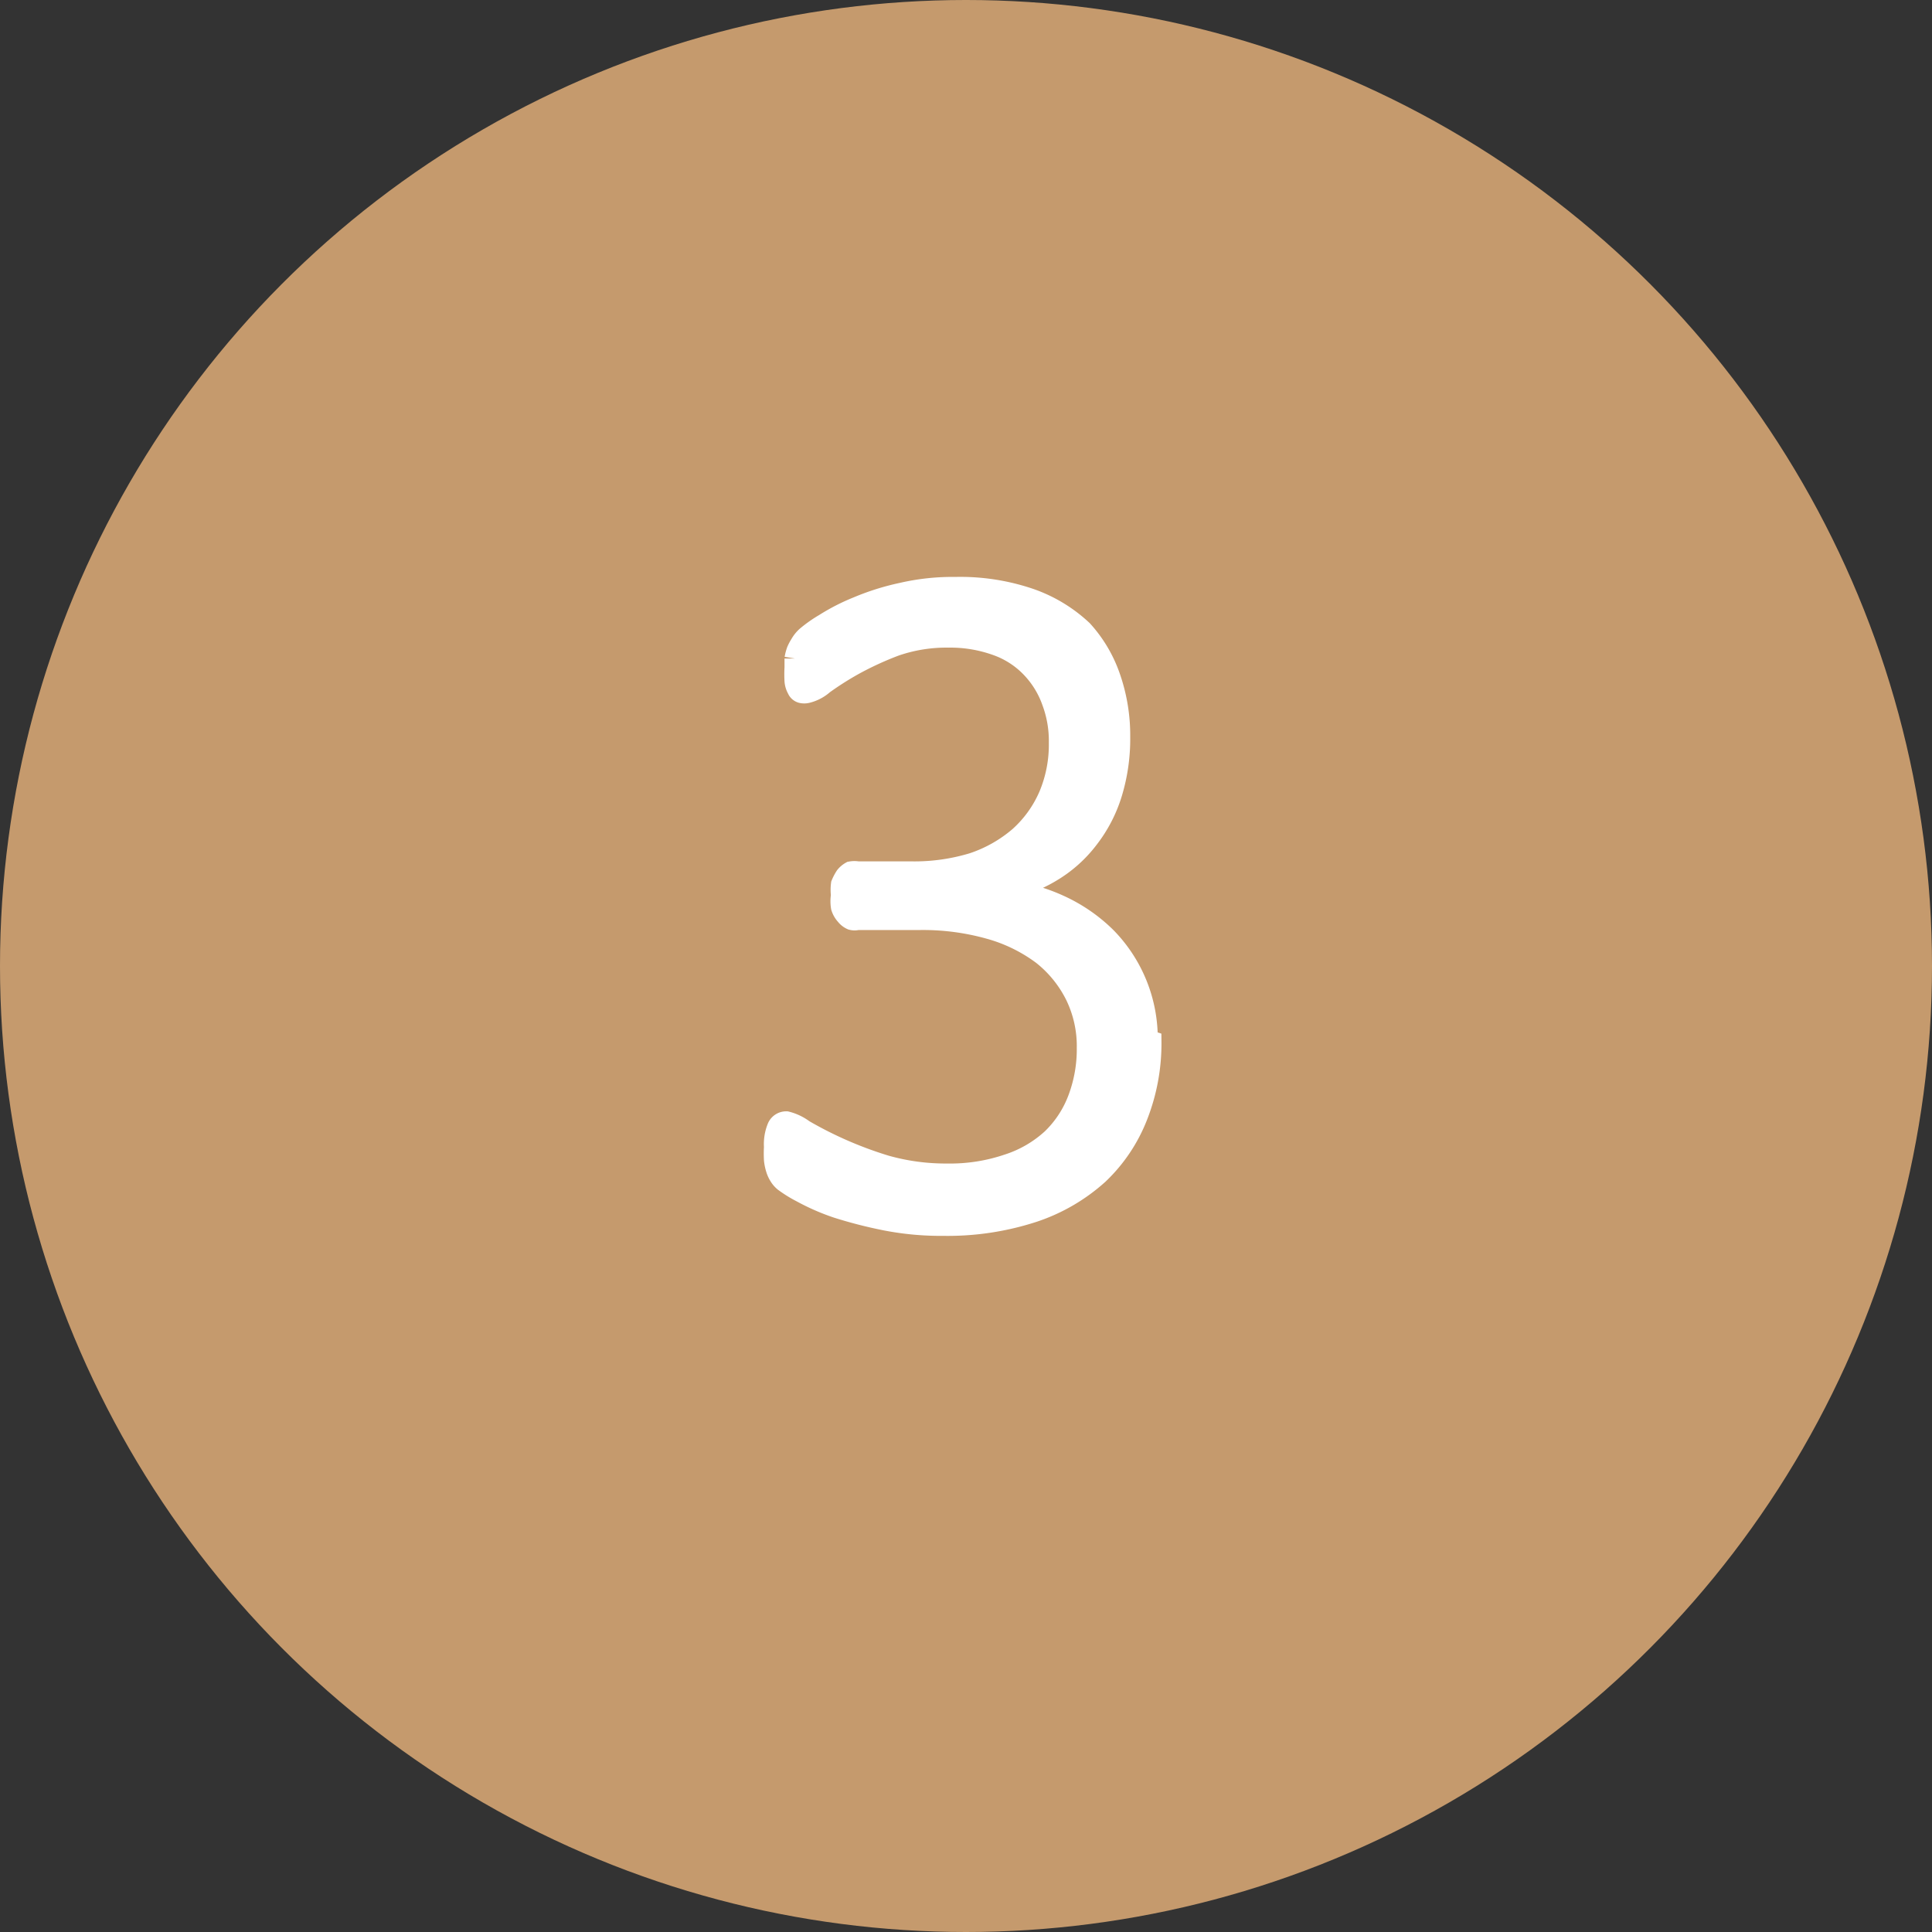
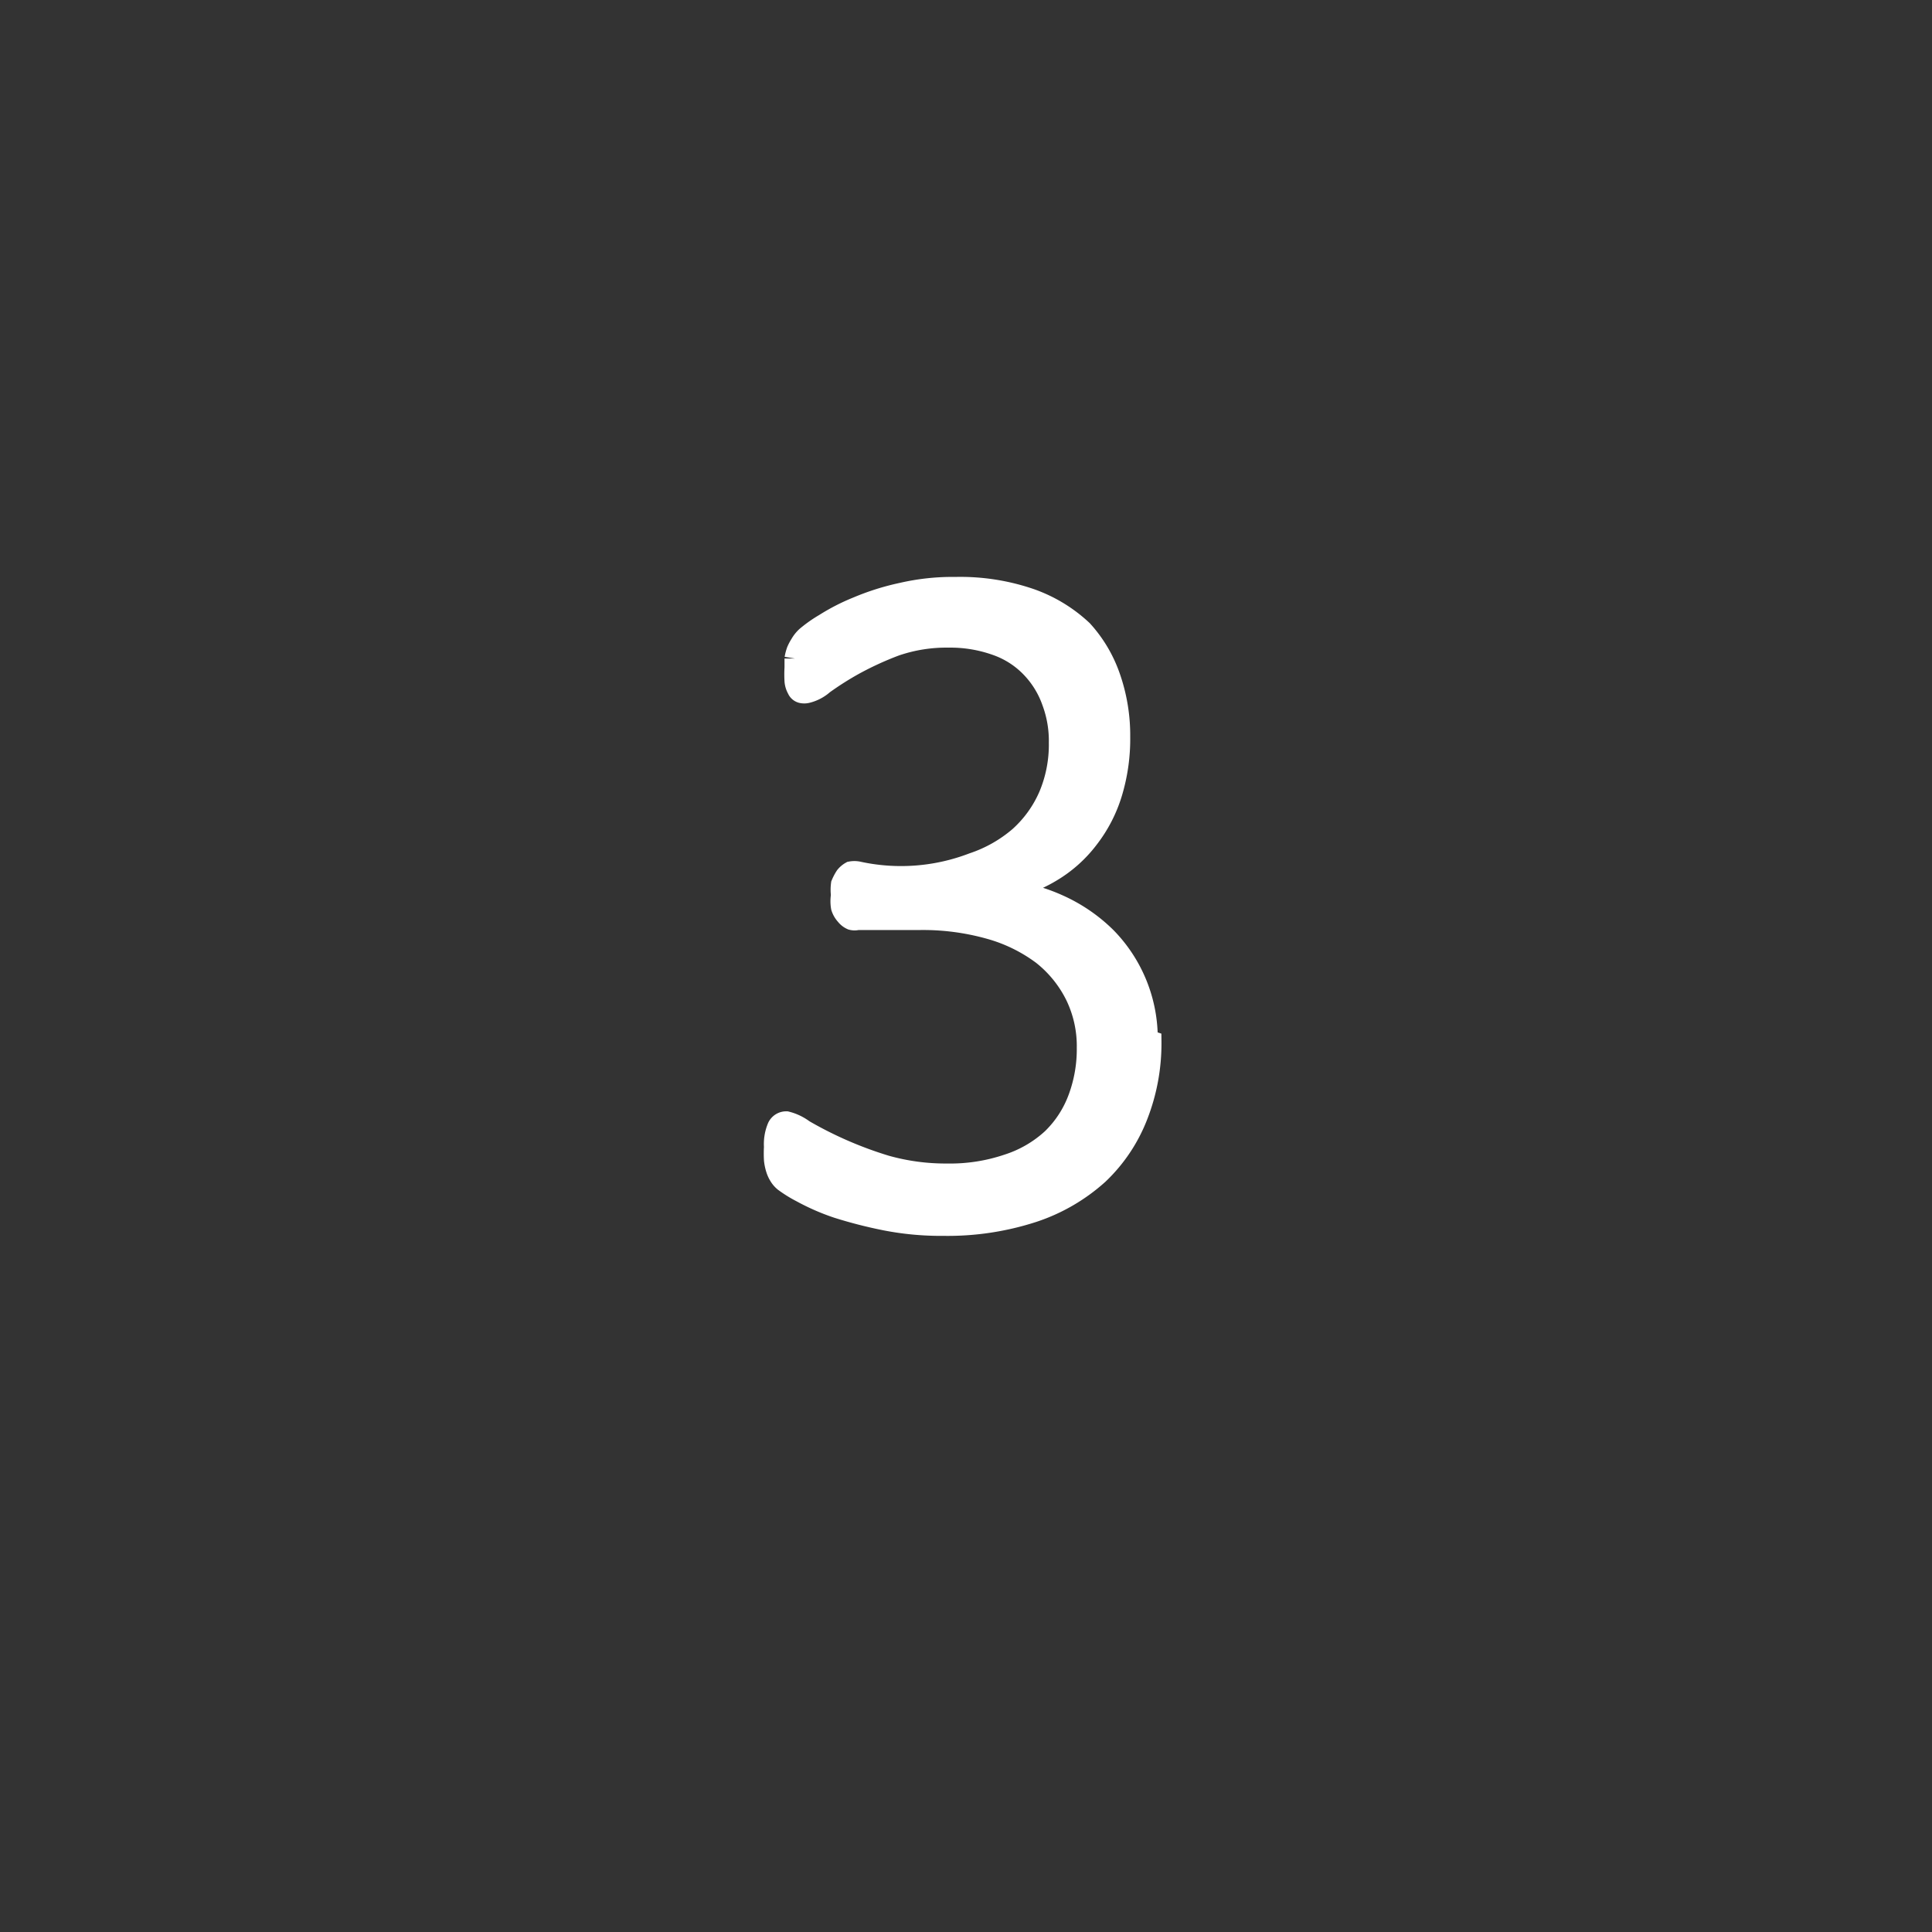
<svg xmlns="http://www.w3.org/2000/svg" id="Layer_1" data-name="Layer 1" viewBox="0 0 47 47" width="47" height="47" x="0" y="0">
  <rect x="0" y="0" width="47" height="47" fill="#333333" stroke="none" />
  <defs>
    <style>.cls-1{fill:#c59a6d;}.cls-2{fill:#fff;stroke:#fff;stroke-miterlimit:10;stroke-width:0.51px;}</style>
  </defs>
  <title>page4-numbers1</title>
-   <circle class="cls-1" cx="23.5" cy="23.5" r="23.5" />
-   <path class="cls-2" d="M28,25.33a4.82,4.82,0,0,1-.33,1.81,3.9,3.9,0,0,1-.95,1.42,4.45,4.45,0,0,1-1.58.92,6.72,6.72,0,0,1-2.19.33,7,7,0,0,1-1.41-.13,11,11,0,0,1-1.17-.3A5.37,5.37,0,0,1,19.5,29a3.07,3.07,0,0,1-.42-.26.53.53,0,0,1-.12-.14.69.69,0,0,1-.07-.15,1.14,1.14,0,0,1-.05-.23,2.73,2.73,0,0,1,0-.32,1.06,1.06,0,0,1,.08-.48.23.23,0,0,1,.21-.13,1.17,1.17,0,0,1,.42.2,9.48,9.48,0,0,0,2,.87,5.37,5.37,0,0,0,1.49.2,4.38,4.38,0,0,0,1.48-.23,2.9,2.9,0,0,0,1.07-.62,2.64,2.64,0,0,0,.65-1,3.43,3.43,0,0,0,.21-1.22,2.82,2.82,0,0,0-.28-1.27,2.92,2.92,0,0,0-.81-1,3.88,3.88,0,0,0-1.29-.63,6,6,0,0,0-1.71-.22h-1.5a.27.27,0,0,1-.14,0,.36.36,0,0,1-.14-.11.5.5,0,0,1-.11-.19.85.85,0,0,1,0-.29,1.06,1.06,0,0,1,0-.27,1.14,1.14,0,0,1,.1-.19.45.45,0,0,1,.13-.11.47.47,0,0,1,.17,0h1.33A4.89,4.89,0,0,0,23.67,21a3.37,3.37,0,0,0,1.13-.64,2.88,2.88,0,0,0,.72-1,3.19,3.19,0,0,0,.25-1.29,2.73,2.73,0,0,0-.17-1,2.29,2.29,0,0,0-.5-.82,2.16,2.16,0,0,0-.84-.55,3.33,3.33,0,0,0-1.19-.2,3.81,3.81,0,0,0-1.3.21,7.87,7.87,0,0,0-1,.46,7.55,7.55,0,0,0-.74.47.93.93,0,0,1-.4.21.28.28,0,0,1-.13,0,.15.15,0,0,1-.1-.09.47.47,0,0,1-.06-.19,2.77,2.77,0,0,1,0-.33c0-.08,0-.16,0-.22a1.05,1.05,0,0,1,.05-.19,1.09,1.09,0,0,1,.08-.15.77.77,0,0,1,.15-.19,3.15,3.15,0,0,1,.44-.31,4.93,4.93,0,0,1,.8-.41,6,6,0,0,1,1.08-.34,5.48,5.48,0,0,1,1.31-.14,5.25,5.25,0,0,1,1.81.28,3.57,3.57,0,0,1,1.27.77A3.26,3.26,0,0,1,27,16.47a4.3,4.3,0,0,1,.24,1.46,4.54,4.54,0,0,1-.19,1.35,3.43,3.43,0,0,1-.57,1.11,3.16,3.16,0,0,1-.92.82,3.32,3.32,0,0,1-1.25.44v0a4.24,4.24,0,0,1,1.45.37,3.92,3.92,0,0,1,1.15.79,3.51,3.51,0,0,1,1,2.49Z" />
+   <path class="cls-2" d="M28,25.33a4.82,4.82,0,0,1-.33,1.81,3.9,3.9,0,0,1-.95,1.42,4.45,4.45,0,0,1-1.58.92,6.72,6.72,0,0,1-2.19.33,7,7,0,0,1-1.41-.13,11,11,0,0,1-1.17-.3A5.37,5.37,0,0,1,19.5,29a3.07,3.07,0,0,1-.42-.26.53.53,0,0,1-.12-.14.69.69,0,0,1-.07-.15,1.14,1.14,0,0,1-.05-.23,2.73,2.73,0,0,1,0-.32,1.06,1.06,0,0,1,.08-.48.23.23,0,0,1,.21-.13,1.17,1.17,0,0,1,.42.2,9.48,9.48,0,0,0,2,.87,5.37,5.37,0,0,0,1.49.2,4.38,4.38,0,0,0,1.48-.23,2.9,2.9,0,0,0,1.07-.62,2.64,2.64,0,0,0,.65-1,3.43,3.43,0,0,0,.21-1.22,2.82,2.82,0,0,0-.28-1.27,2.92,2.92,0,0,0-.81-1,3.88,3.88,0,0,0-1.29-.63,6,6,0,0,0-1.71-.22h-1.5a.27.27,0,0,1-.14,0,.36.36,0,0,1-.14-.11.5.5,0,0,1-.11-.19.85.85,0,0,1,0-.29,1.06,1.06,0,0,1,0-.27,1.14,1.14,0,0,1,.1-.19.45.45,0,0,1,.13-.11.47.47,0,0,1,.17,0A4.89,4.89,0,0,0,23.67,21a3.37,3.37,0,0,0,1.13-.64,2.88,2.88,0,0,0,.72-1,3.19,3.19,0,0,0,.25-1.29,2.73,2.73,0,0,0-.17-1,2.29,2.29,0,0,0-.5-.82,2.16,2.16,0,0,0-.84-.55,3.33,3.33,0,0,0-1.19-.2,3.81,3.81,0,0,0-1.3.21,7.87,7.87,0,0,0-1,.46,7.55,7.55,0,0,0-.74.47.93.93,0,0,1-.4.21.28.28,0,0,1-.13,0,.15.15,0,0,1-.1-.09.47.47,0,0,1-.06-.19,2.77,2.77,0,0,1,0-.33c0-.08,0-.16,0-.22a1.05,1.05,0,0,1,.05-.19,1.09,1.09,0,0,1,.08-.15.77.77,0,0,1,.15-.19,3.15,3.15,0,0,1,.44-.31,4.93,4.93,0,0,1,.8-.41,6,6,0,0,1,1.08-.34,5.48,5.48,0,0,1,1.31-.14,5.25,5.25,0,0,1,1.81.28,3.57,3.57,0,0,1,1.27.77A3.26,3.26,0,0,1,27,16.47a4.3,4.3,0,0,1,.24,1.46,4.54,4.54,0,0,1-.19,1.35,3.43,3.43,0,0,1-.57,1.11,3.16,3.16,0,0,1-.92.82,3.32,3.32,0,0,1-1.25.44v0a4.24,4.24,0,0,1,1.45.37,3.92,3.92,0,0,1,1.15.79,3.51,3.51,0,0,1,1,2.49Z" />
</svg>